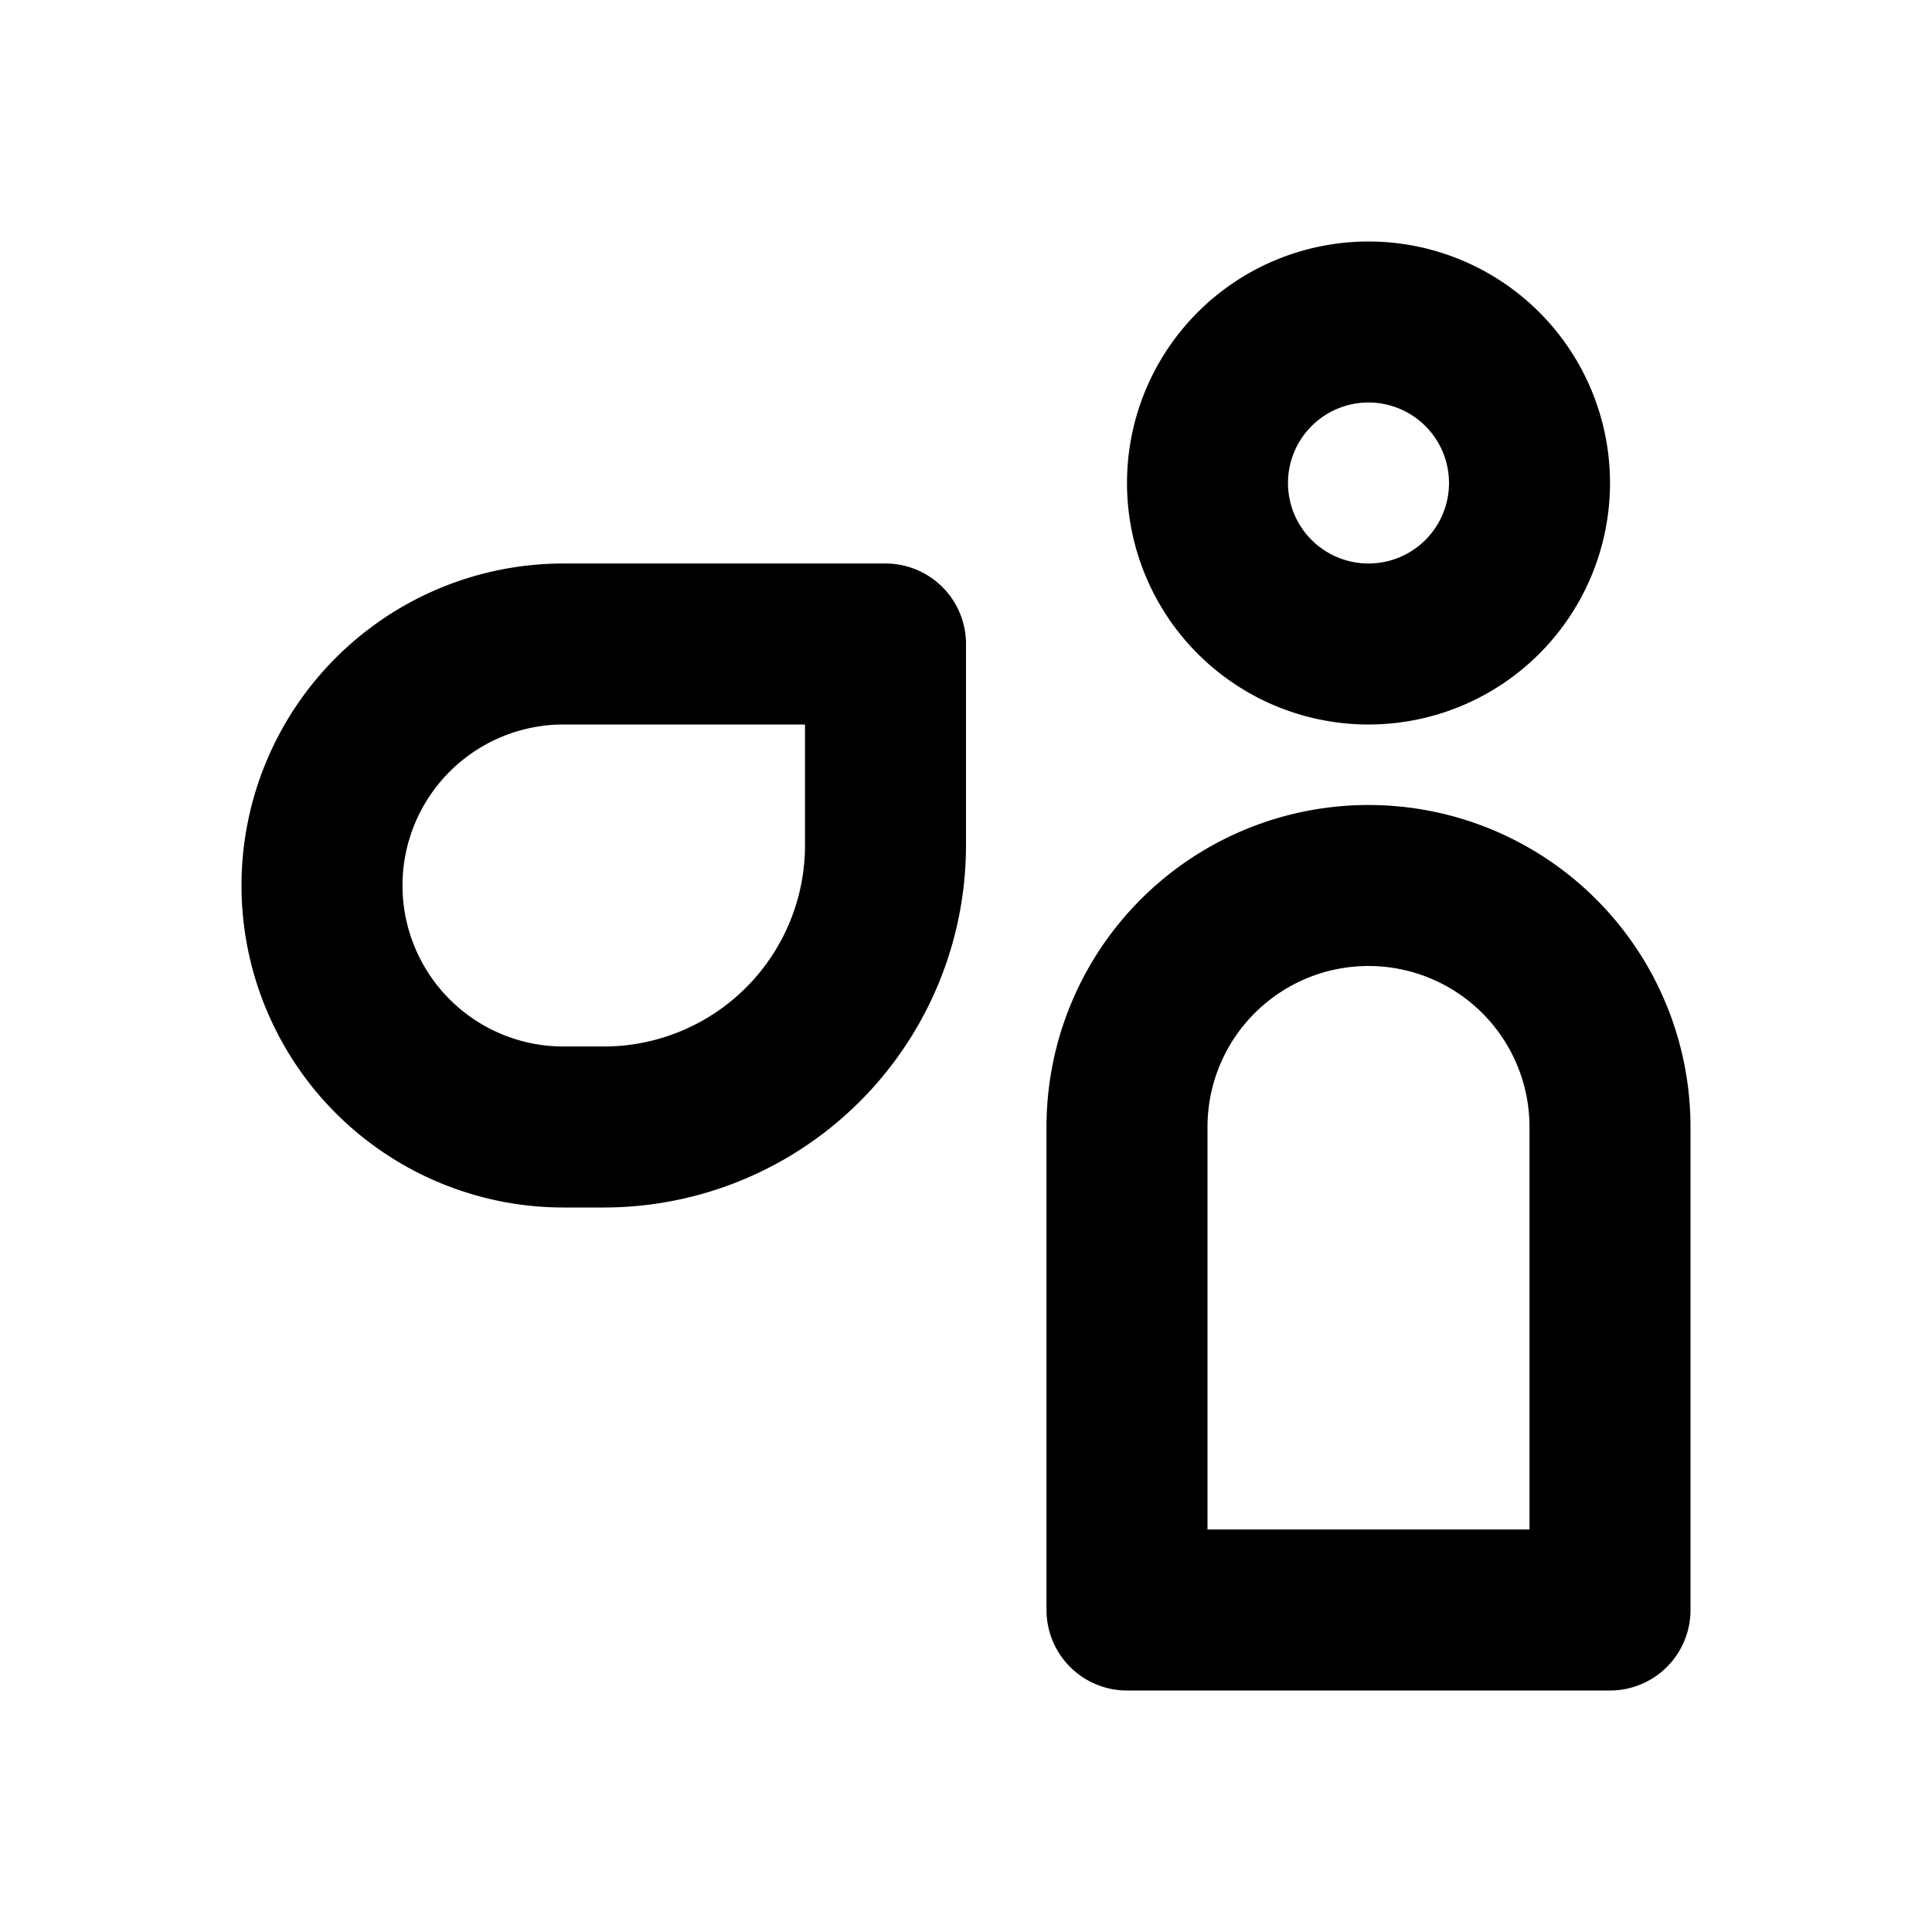
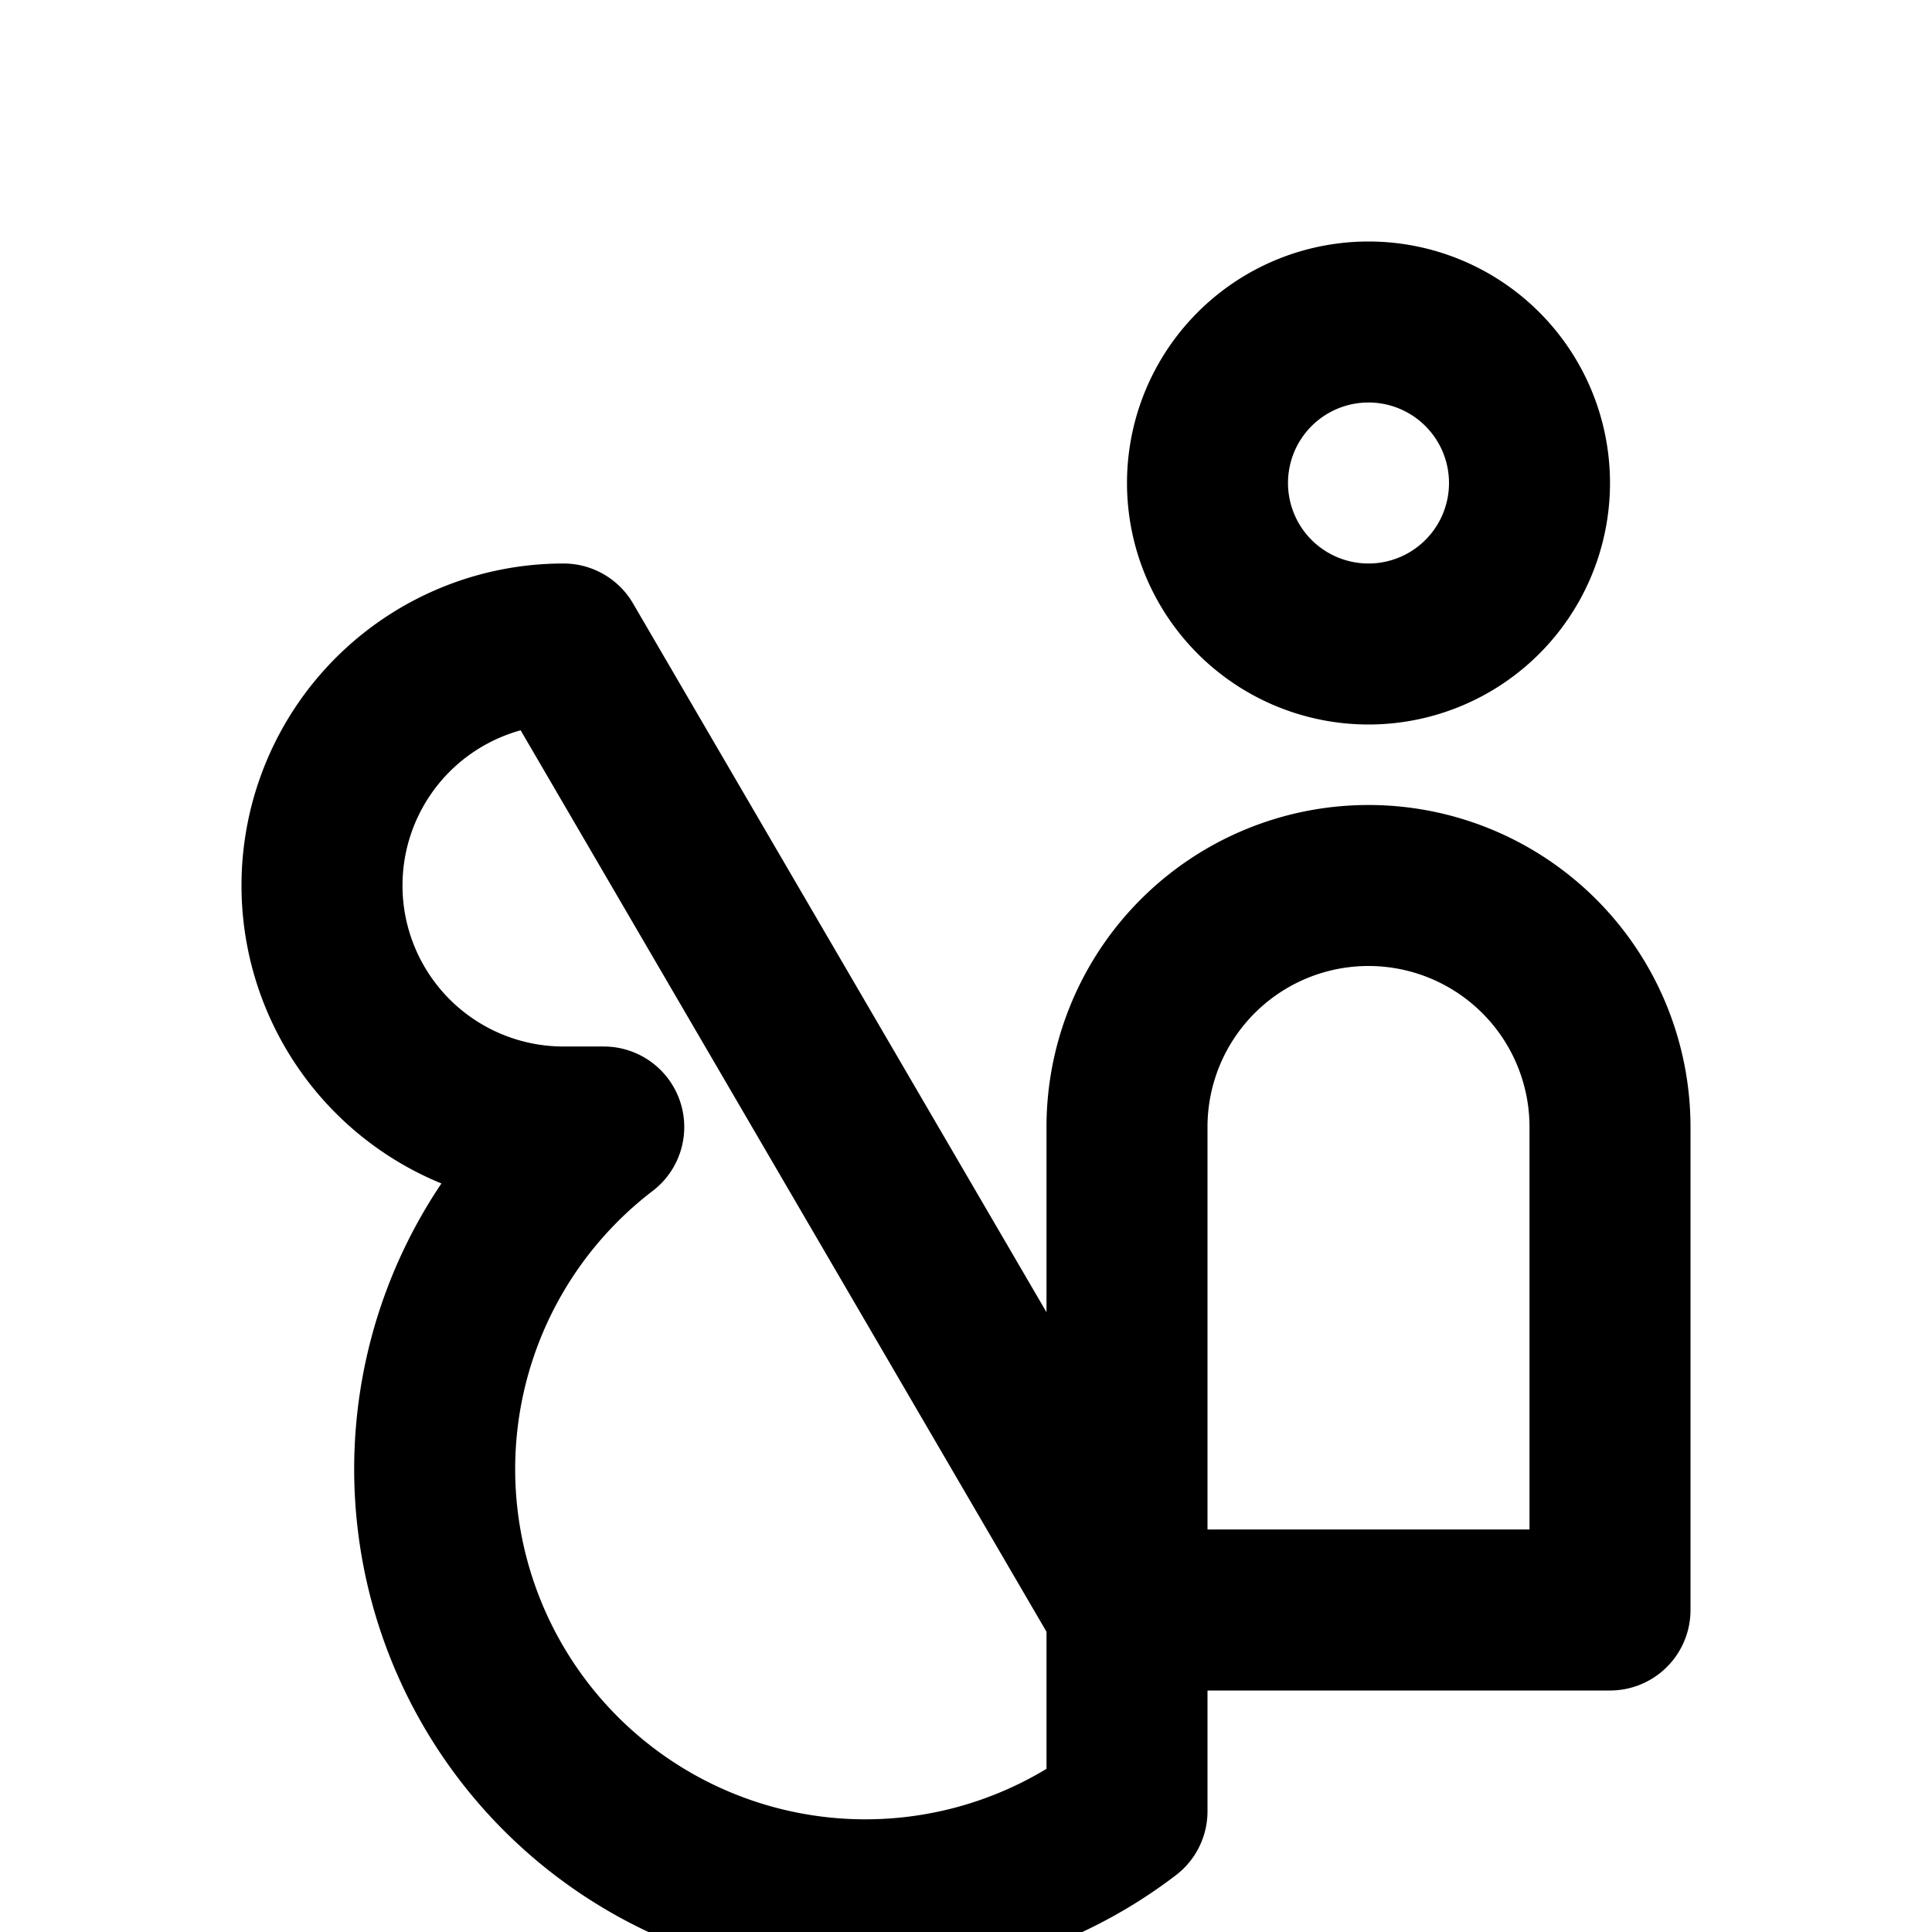
<svg xmlns="http://www.w3.org/2000/svg" width="800" height="800" viewBox="0 0 24 24">
-   <path fill="none" stroke="currentColor" stroke-linecap="round" stroke-linejoin="round" stroke-width="2" d="M15 6a2 2 0 1 0 4 0a2 2 0 1 0-4 0m-1 14h6v-6a3 3 0 0 0-6 0zM11 8v2.5A3.5 3.5 0 0 1 7.5 14H7a3 3 0 0 1 0-6z" />
+   <path fill="none" stroke="currentColor" stroke-linecap="round" stroke-linejoin="round" stroke-width="2" d="M15 6a2 2 0 1 0 4 0a2 2 0 1 0-4 0m-1 14h6v-6a3 3 0 0 0-6 0zv2.5A3.5 3.5 0 0 1 7.5 14H7a3 3 0 0 1 0-6z" />
</svg>